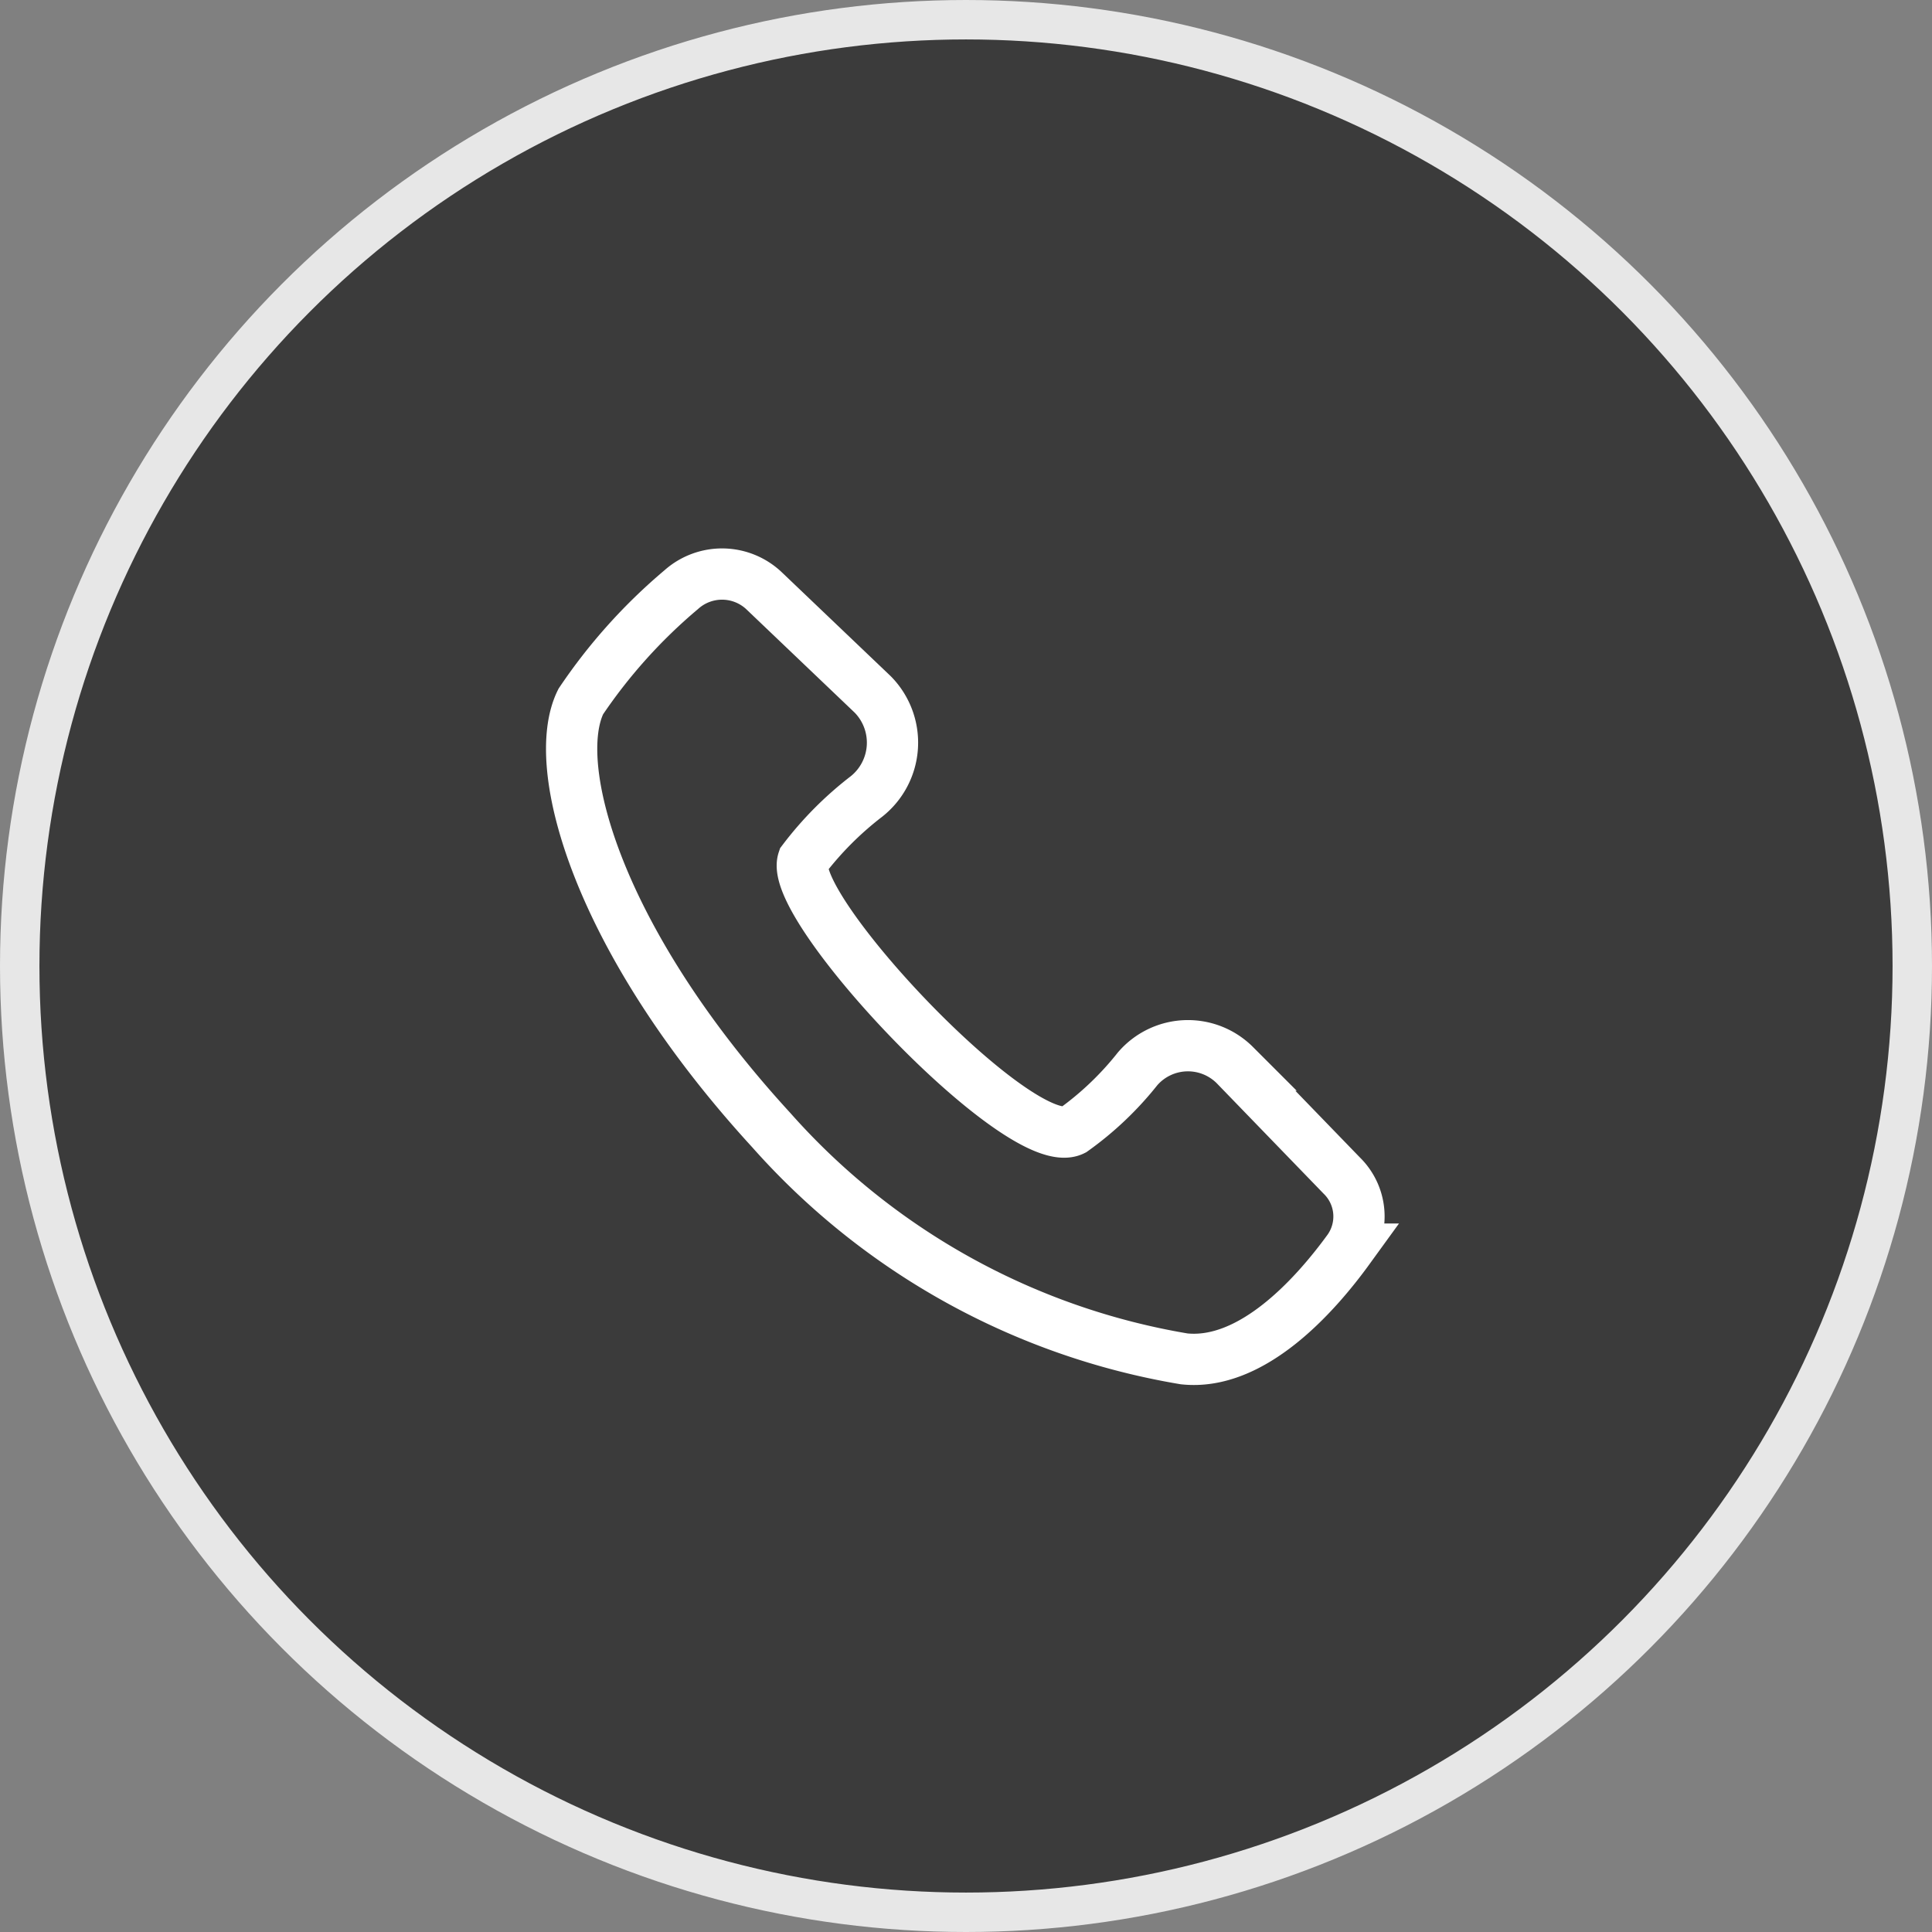
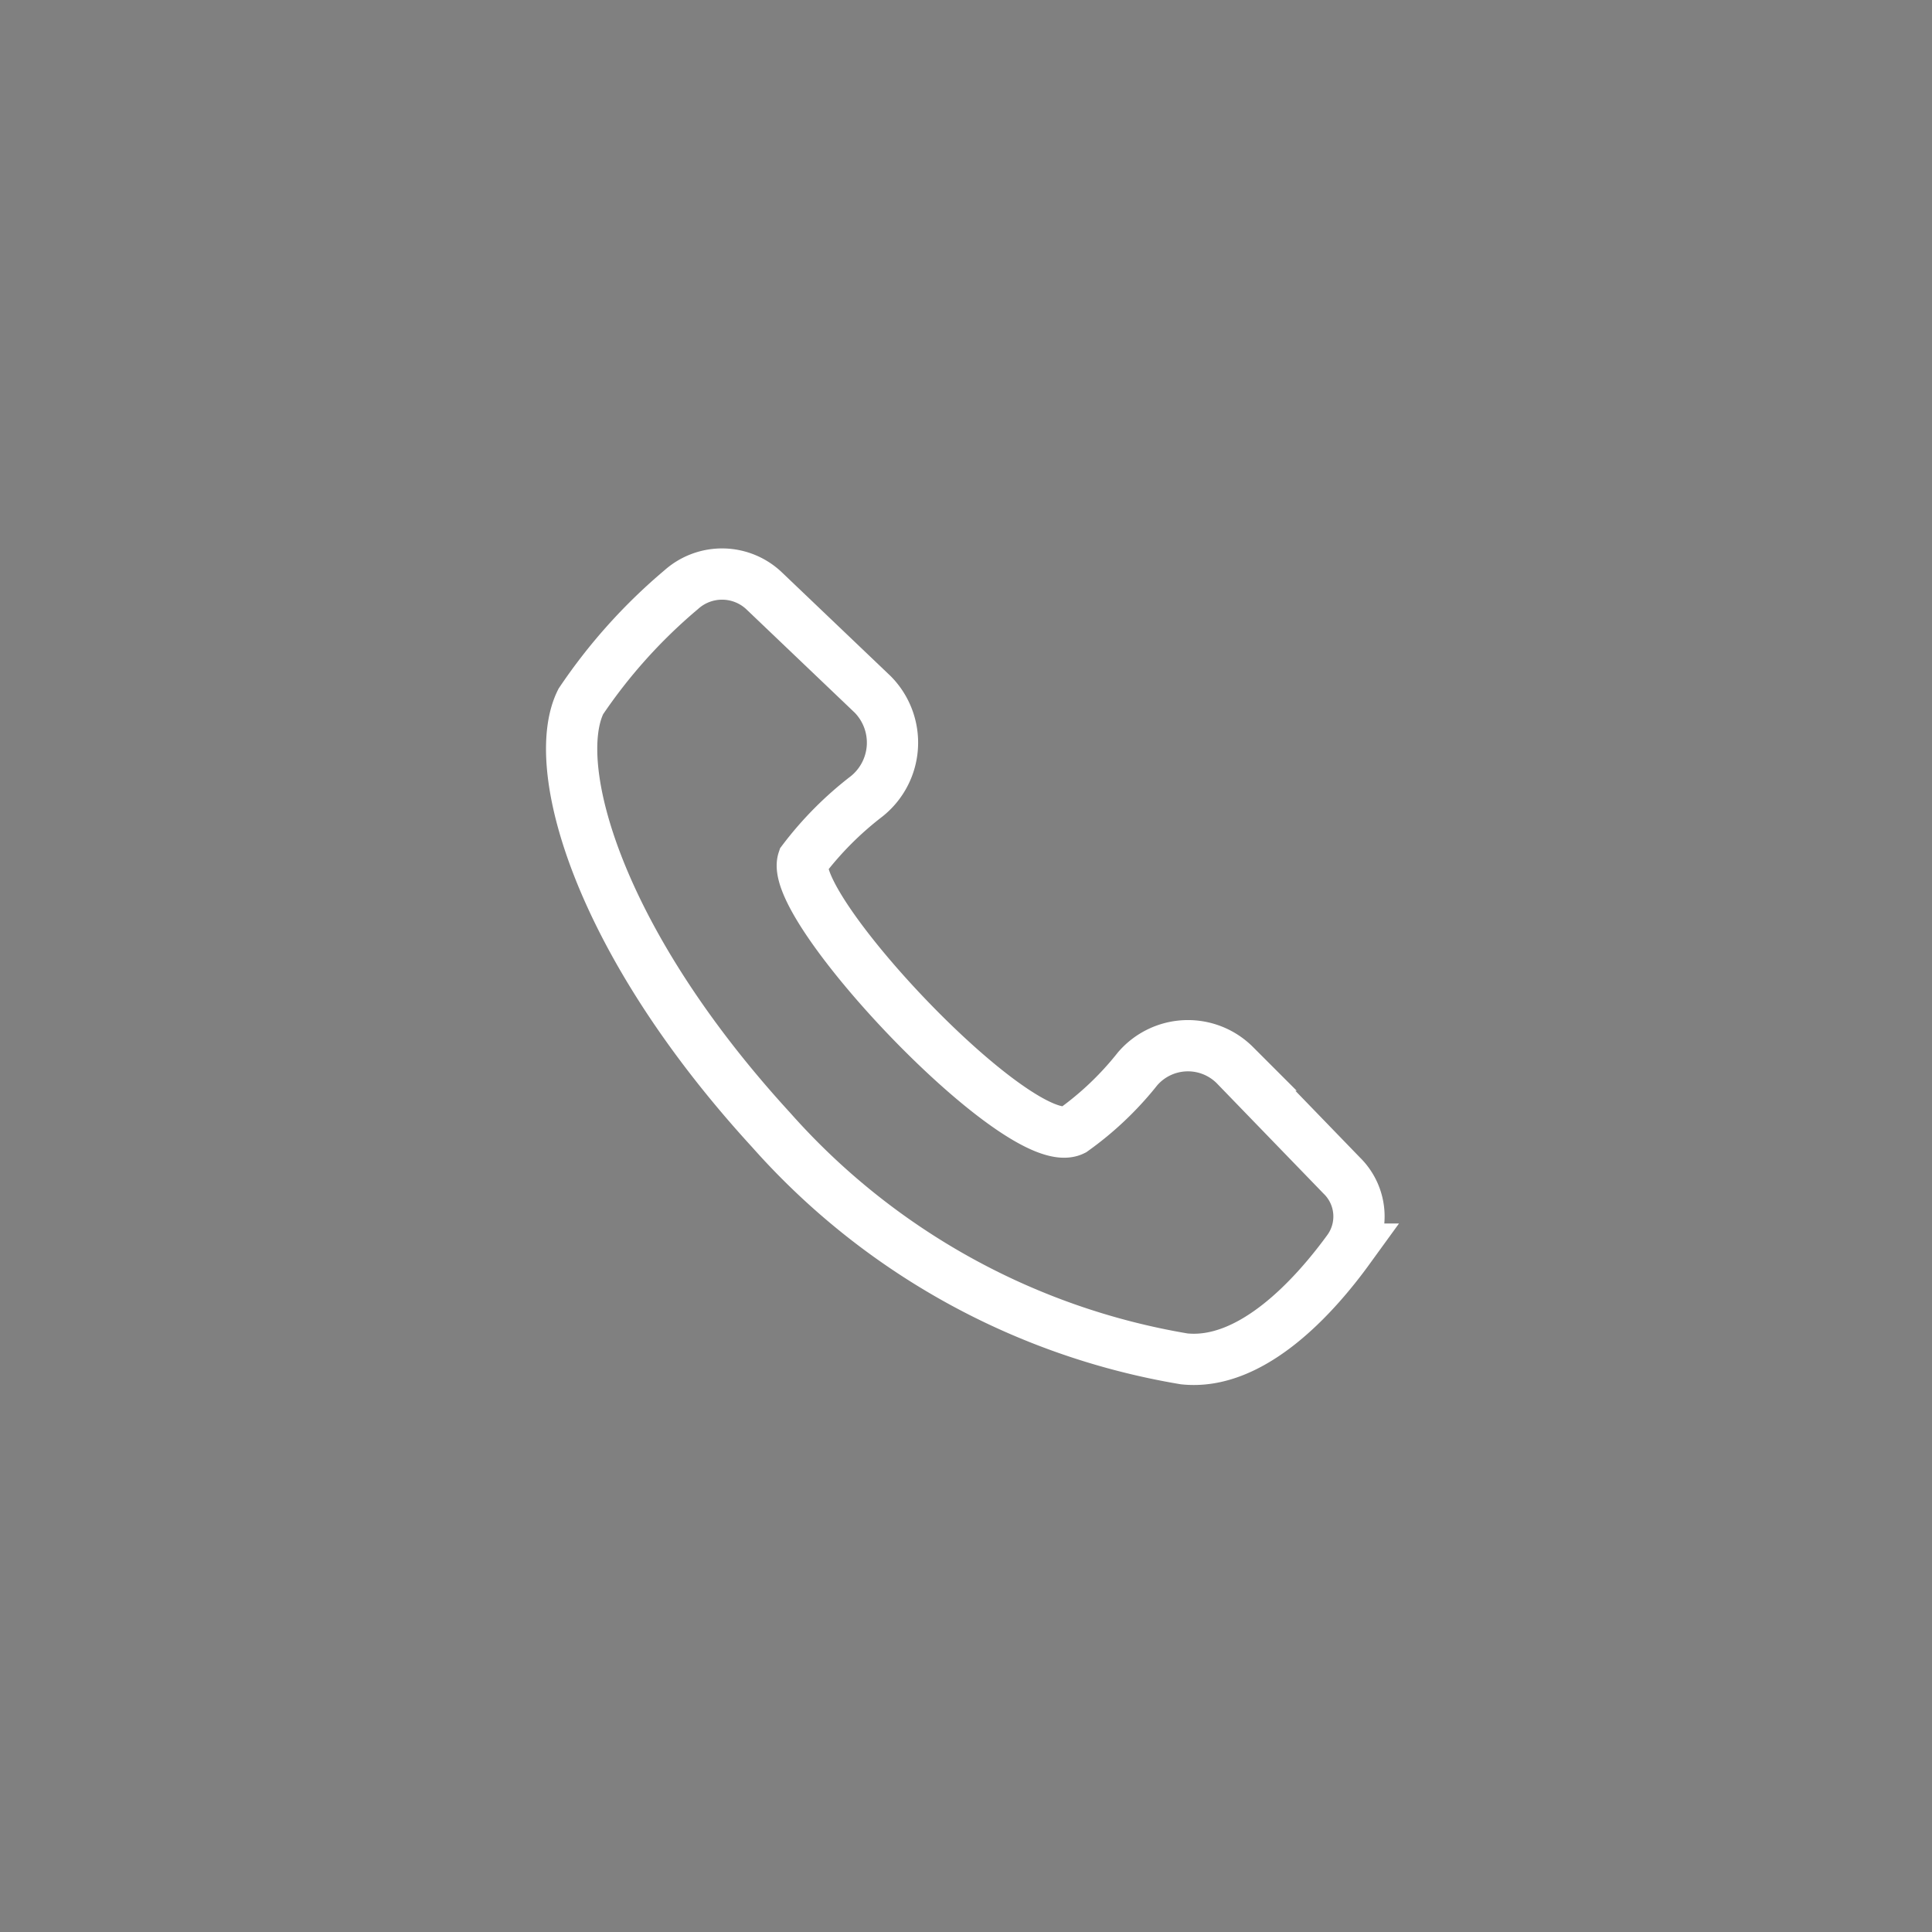
<svg xmlns="http://www.w3.org/2000/svg" width="49" height="49" viewBox="0 0 49 49">
  <rect x="0" y="0" width="49" height="49" fill="#808080" stroke="none" />
  <g id="Group_211096" data-name="Group 211096" transform="translate(0.467 0.5)">
    <g id="Group_74808" data-name="Group 74808" transform="translate(0)">
-       <circle id="pp" cx="24" cy="24" r="24" transform="translate(0.033)" fill="#3b3b3b" stroke="#e7e7e7" stroke-width="1" />
-     </g>
+       </g>
    <g id="Group_210589" data-name="Group 210589" transform="translate(14.031 14.058)">
-       <path id="Path_126247" data-name="Path 126247" d="M37.468,32.885a13.718,13.718,0,0,0-2.545,2.834c-.805,1.611.4,6.041,4.832,10.873a17.96,17.96,0,0,0,10.47,5.8c1.719.181,3.316-1.6,4.174-2.783a1.45,1.45,0,0,0-.177-1.866l-2.71-2.8a1.684,1.684,0,0,0-2.469.094,8.047,8.047,0,0,1-1.637,1.556c-1.309.655-7.249-5.638-6.846-6.846a8.568,8.568,0,0,1,1.607-1.618,1.742,1.742,0,0,0,.158-2.59l-2.736-2.61A1.551,1.551,0,0,0,37.468,32.885Z" transform="translate(-34.69 -32.486)" fill="#3b3b3b" />
      <path id="Path_126248" data-name="Path 126248" d="M37.468,32.885a13.718,13.718,0,0,0-2.545,2.834c-.805,1.611.4,6.041,4.832,10.873a17.96,17.96,0,0,0,10.47,5.8c1.719.181,3.316-1.6,4.174-2.783a1.45,1.45,0,0,0-.177-1.866l-2.71-2.8a1.684,1.684,0,0,0-2.469.094,8.047,8.047,0,0,1-1.637,1.556c-1.309.655-7.249-5.638-6.846-6.846a8.568,8.568,0,0,1,1.607-1.618,1.742,1.742,0,0,0,.158-2.59l-2.736-2.61A1.551,1.551,0,0,0,37.468,32.885Z" transform="translate(-34.69 -32.486)" fill="none" stroke="#fff" stroke-width="1.3" />
    </g>
  </g>
</svg>